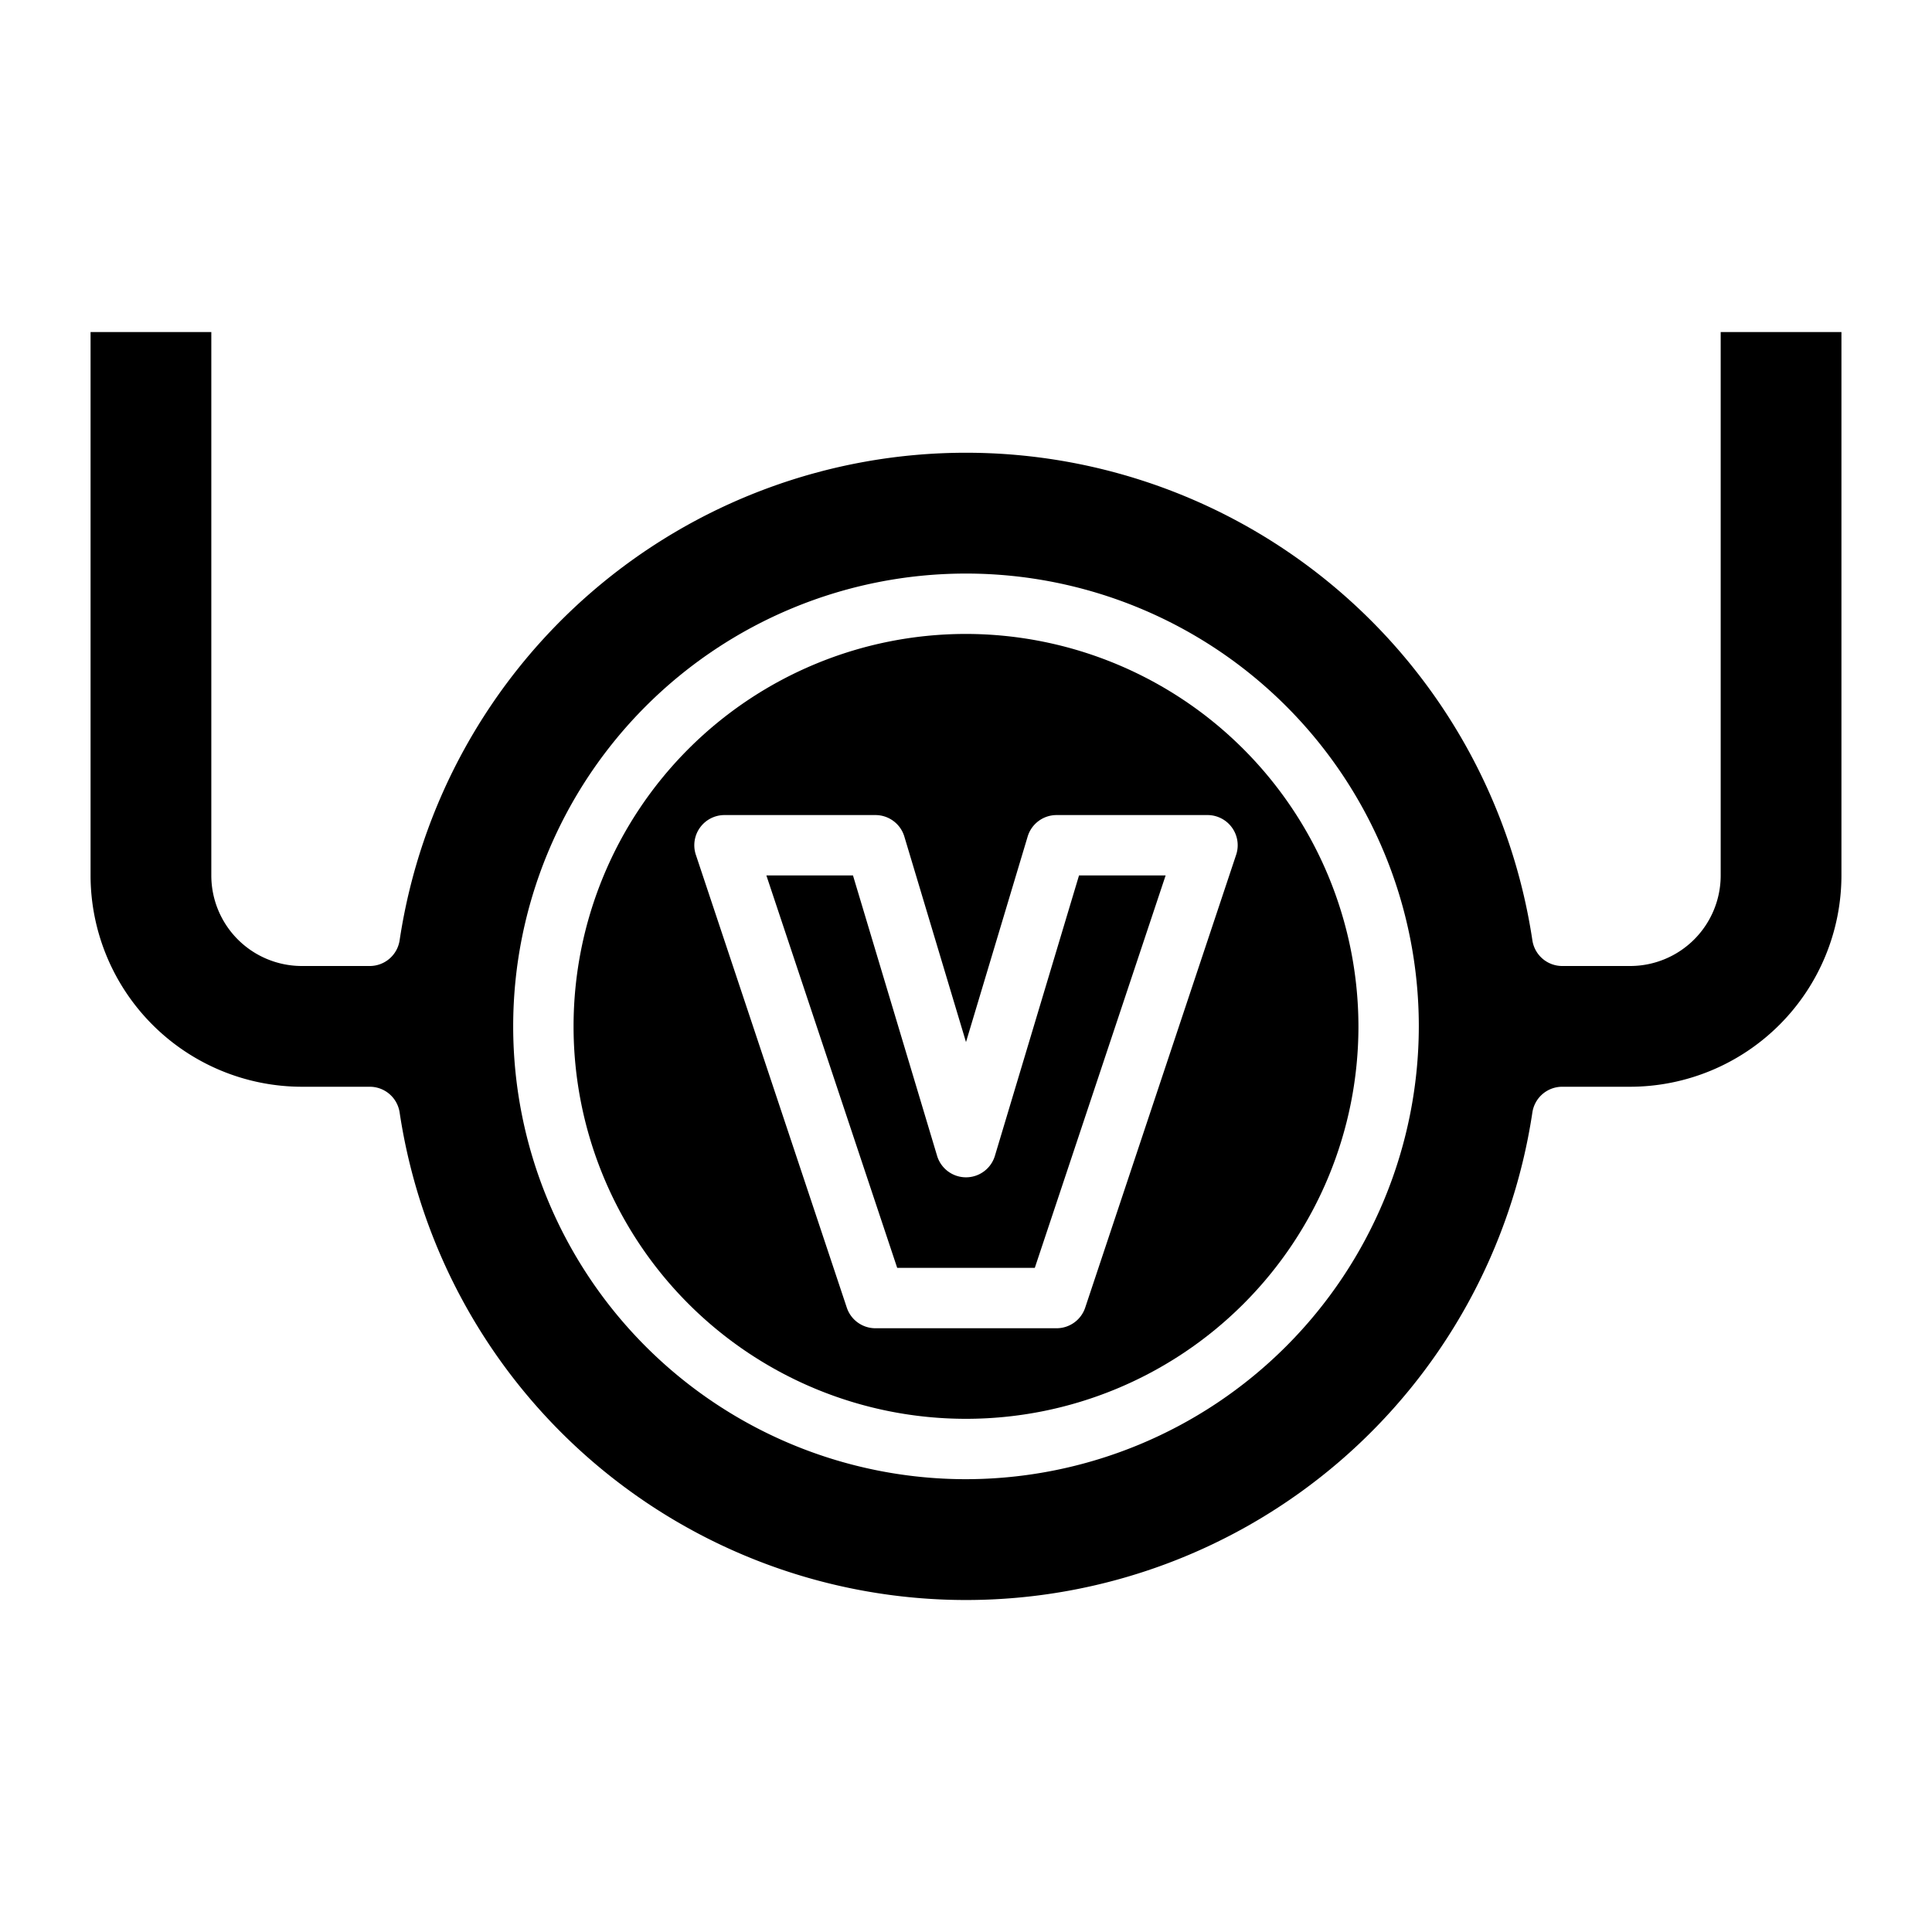
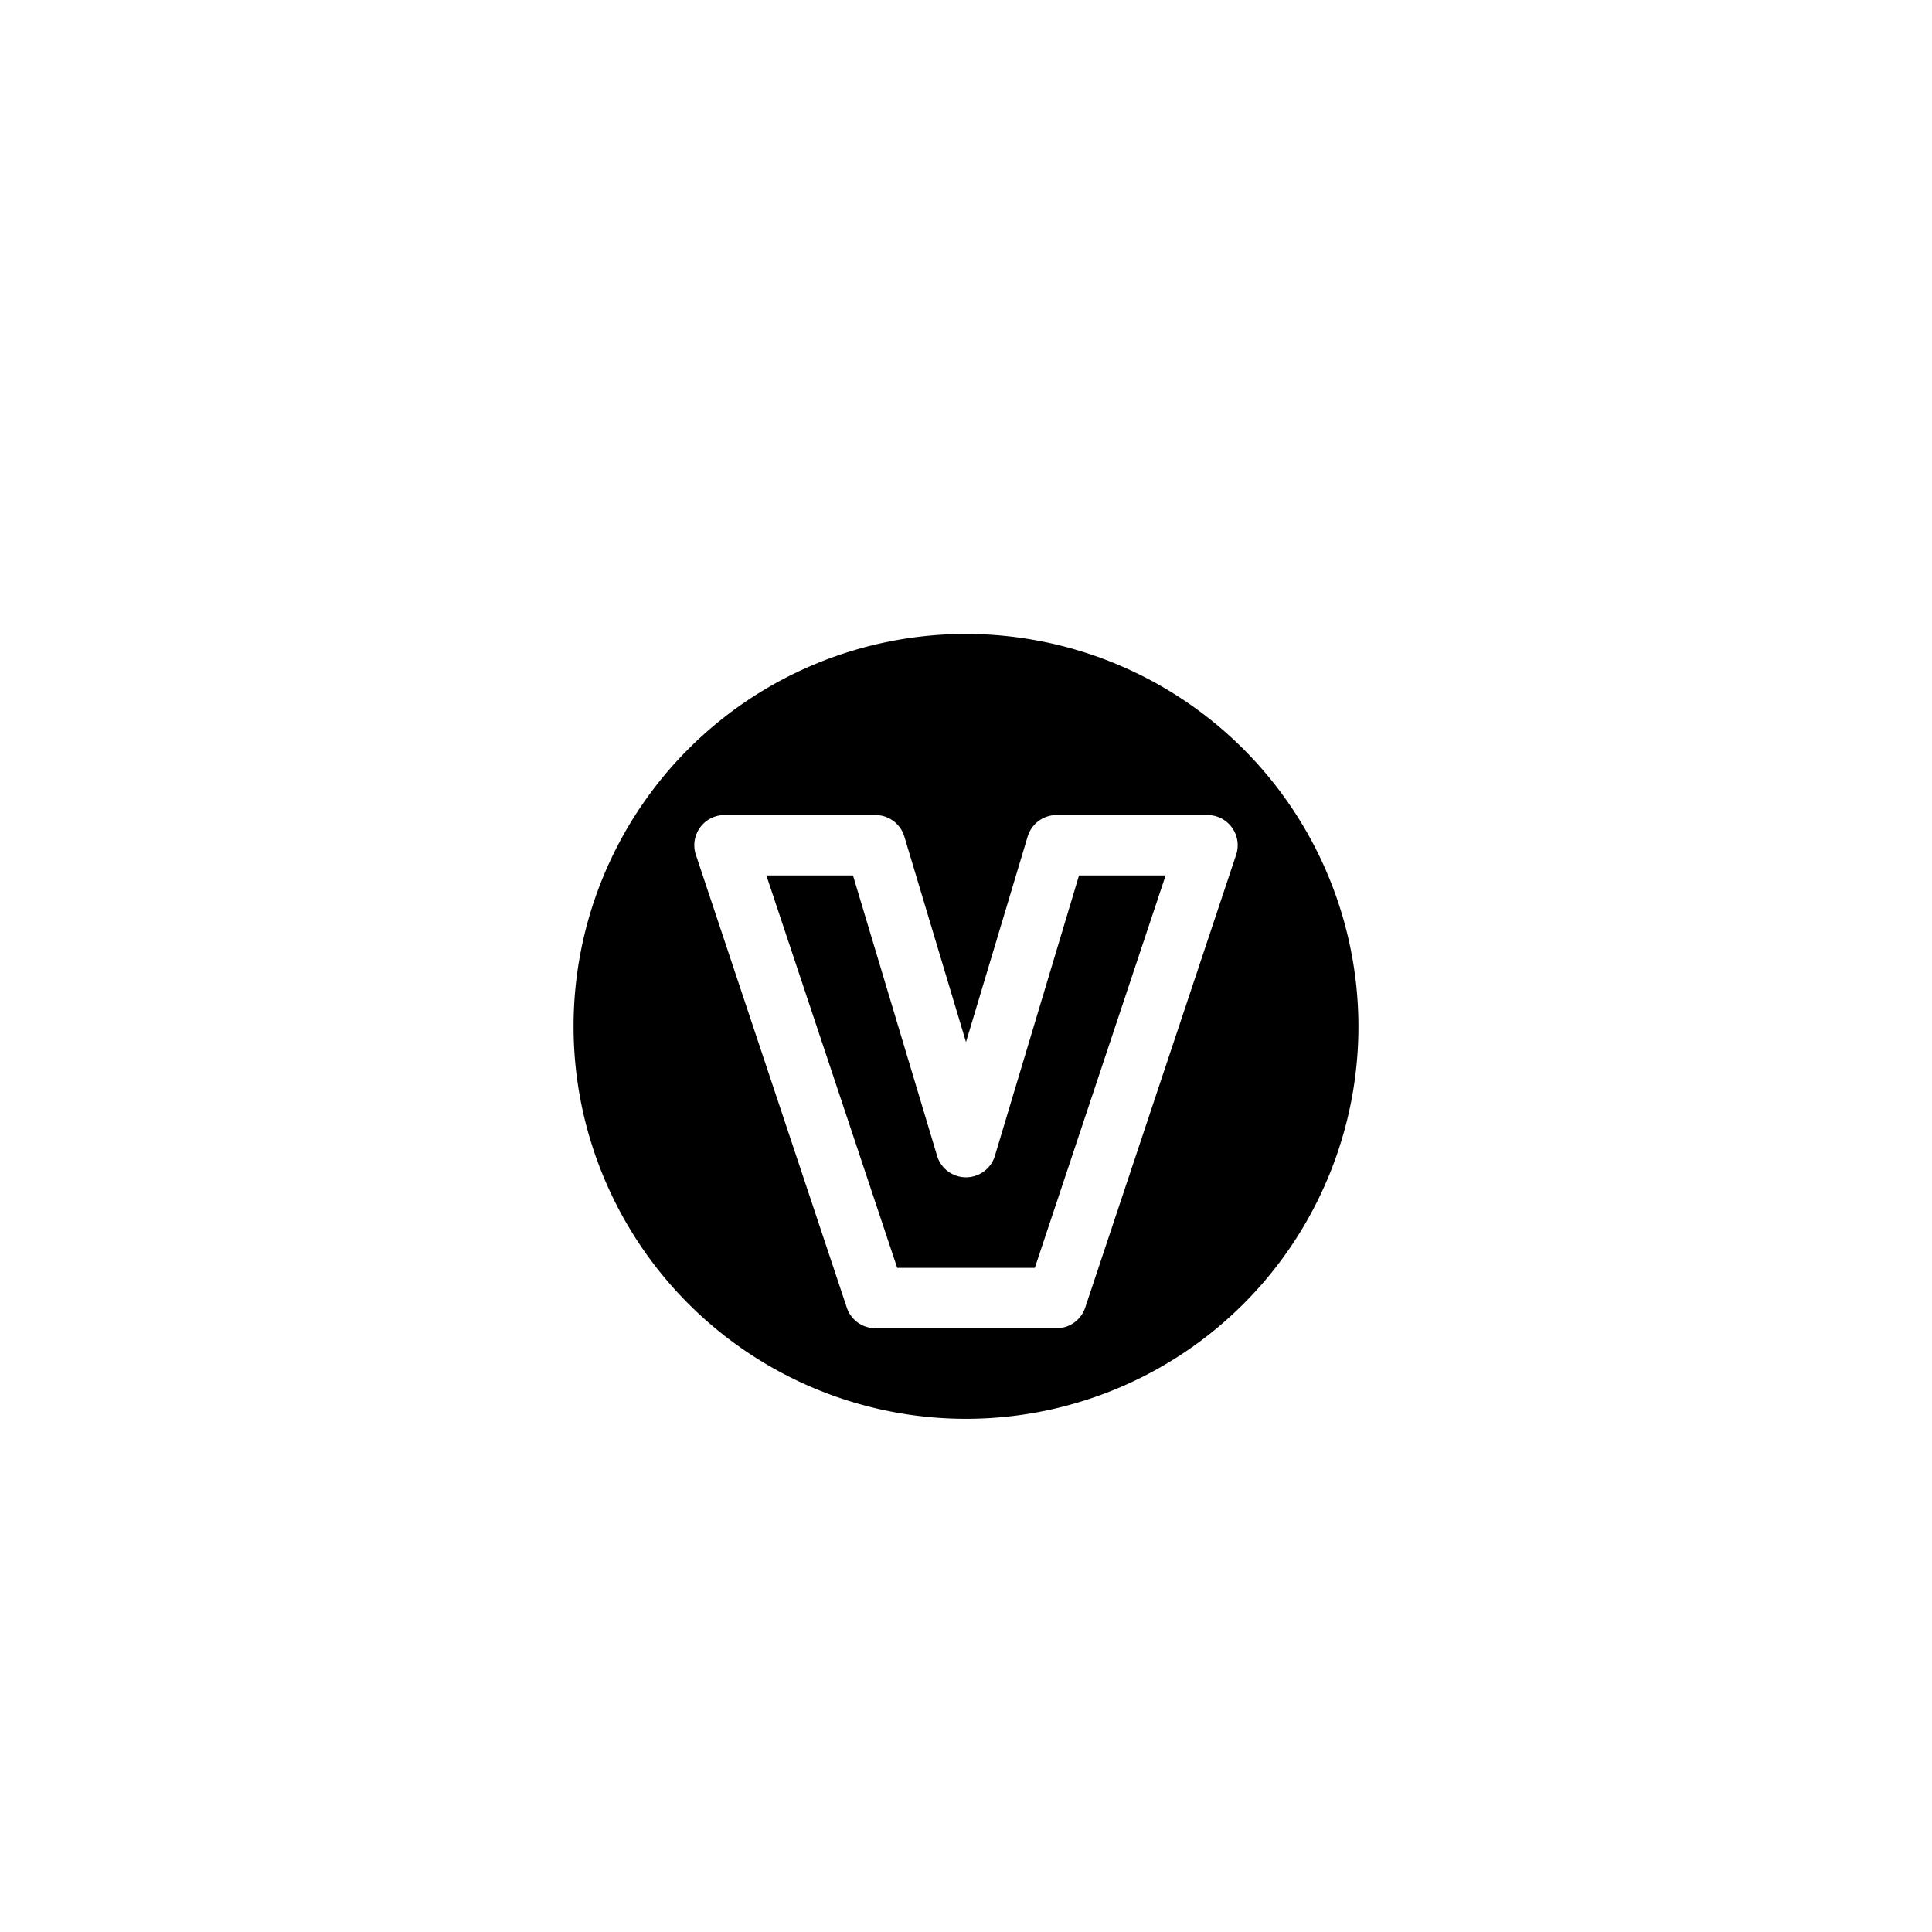
<svg xmlns="http://www.w3.org/2000/svg" height="512" viewBox="0 0 64 64" width="512">
  <g id="Layer_5" data-name="Layer 5">
    <path d="m32 21a13 13 0 1 0 13 13 13.015 13.015 0 0 0 -13-13zm8.949 7.316-5 15a1 1 0 0 1 -.949.684h-6a1 1 0 0 1 -.949-.684l-5-15a1 1 0 0 1 .949-1.316h5a1 1 0 0 1 .958.713l2.042 6.807 2.042-6.807a1 1 0 0 1 .958-.713h5a1 1 0 0 1 .949 1.316z" />
    <path d="m32.958 38.287a1 1 0 0 1 -1.916 0l-2.786-9.287h-2.869l4.334 13h4.558l4.334-13h-2.869z" />
-     <path d="m57 11v18a3 3 0 0 1 -3 3h-2.249a1 1 0 0 1 -.989-.851 18.973 18.973 0 0 0 -37.524 0 1 1 0 0 1 -.989.851h-2.249a3 3 0 0 1 -3-3v-18h-4v18a7.008 7.008 0 0 0 7 7h2.249a1 1 0 0 1 .989.851 18.973 18.973 0 0 0 37.524 0 1 1 0 0 1 .989-.851h2.249a7.008 7.008 0 0 0 7-7v-18zm-25 38a15 15 0 1 1 15-15 15.017 15.017 0 0 1 -15 15z" />
  </g>
</svg>